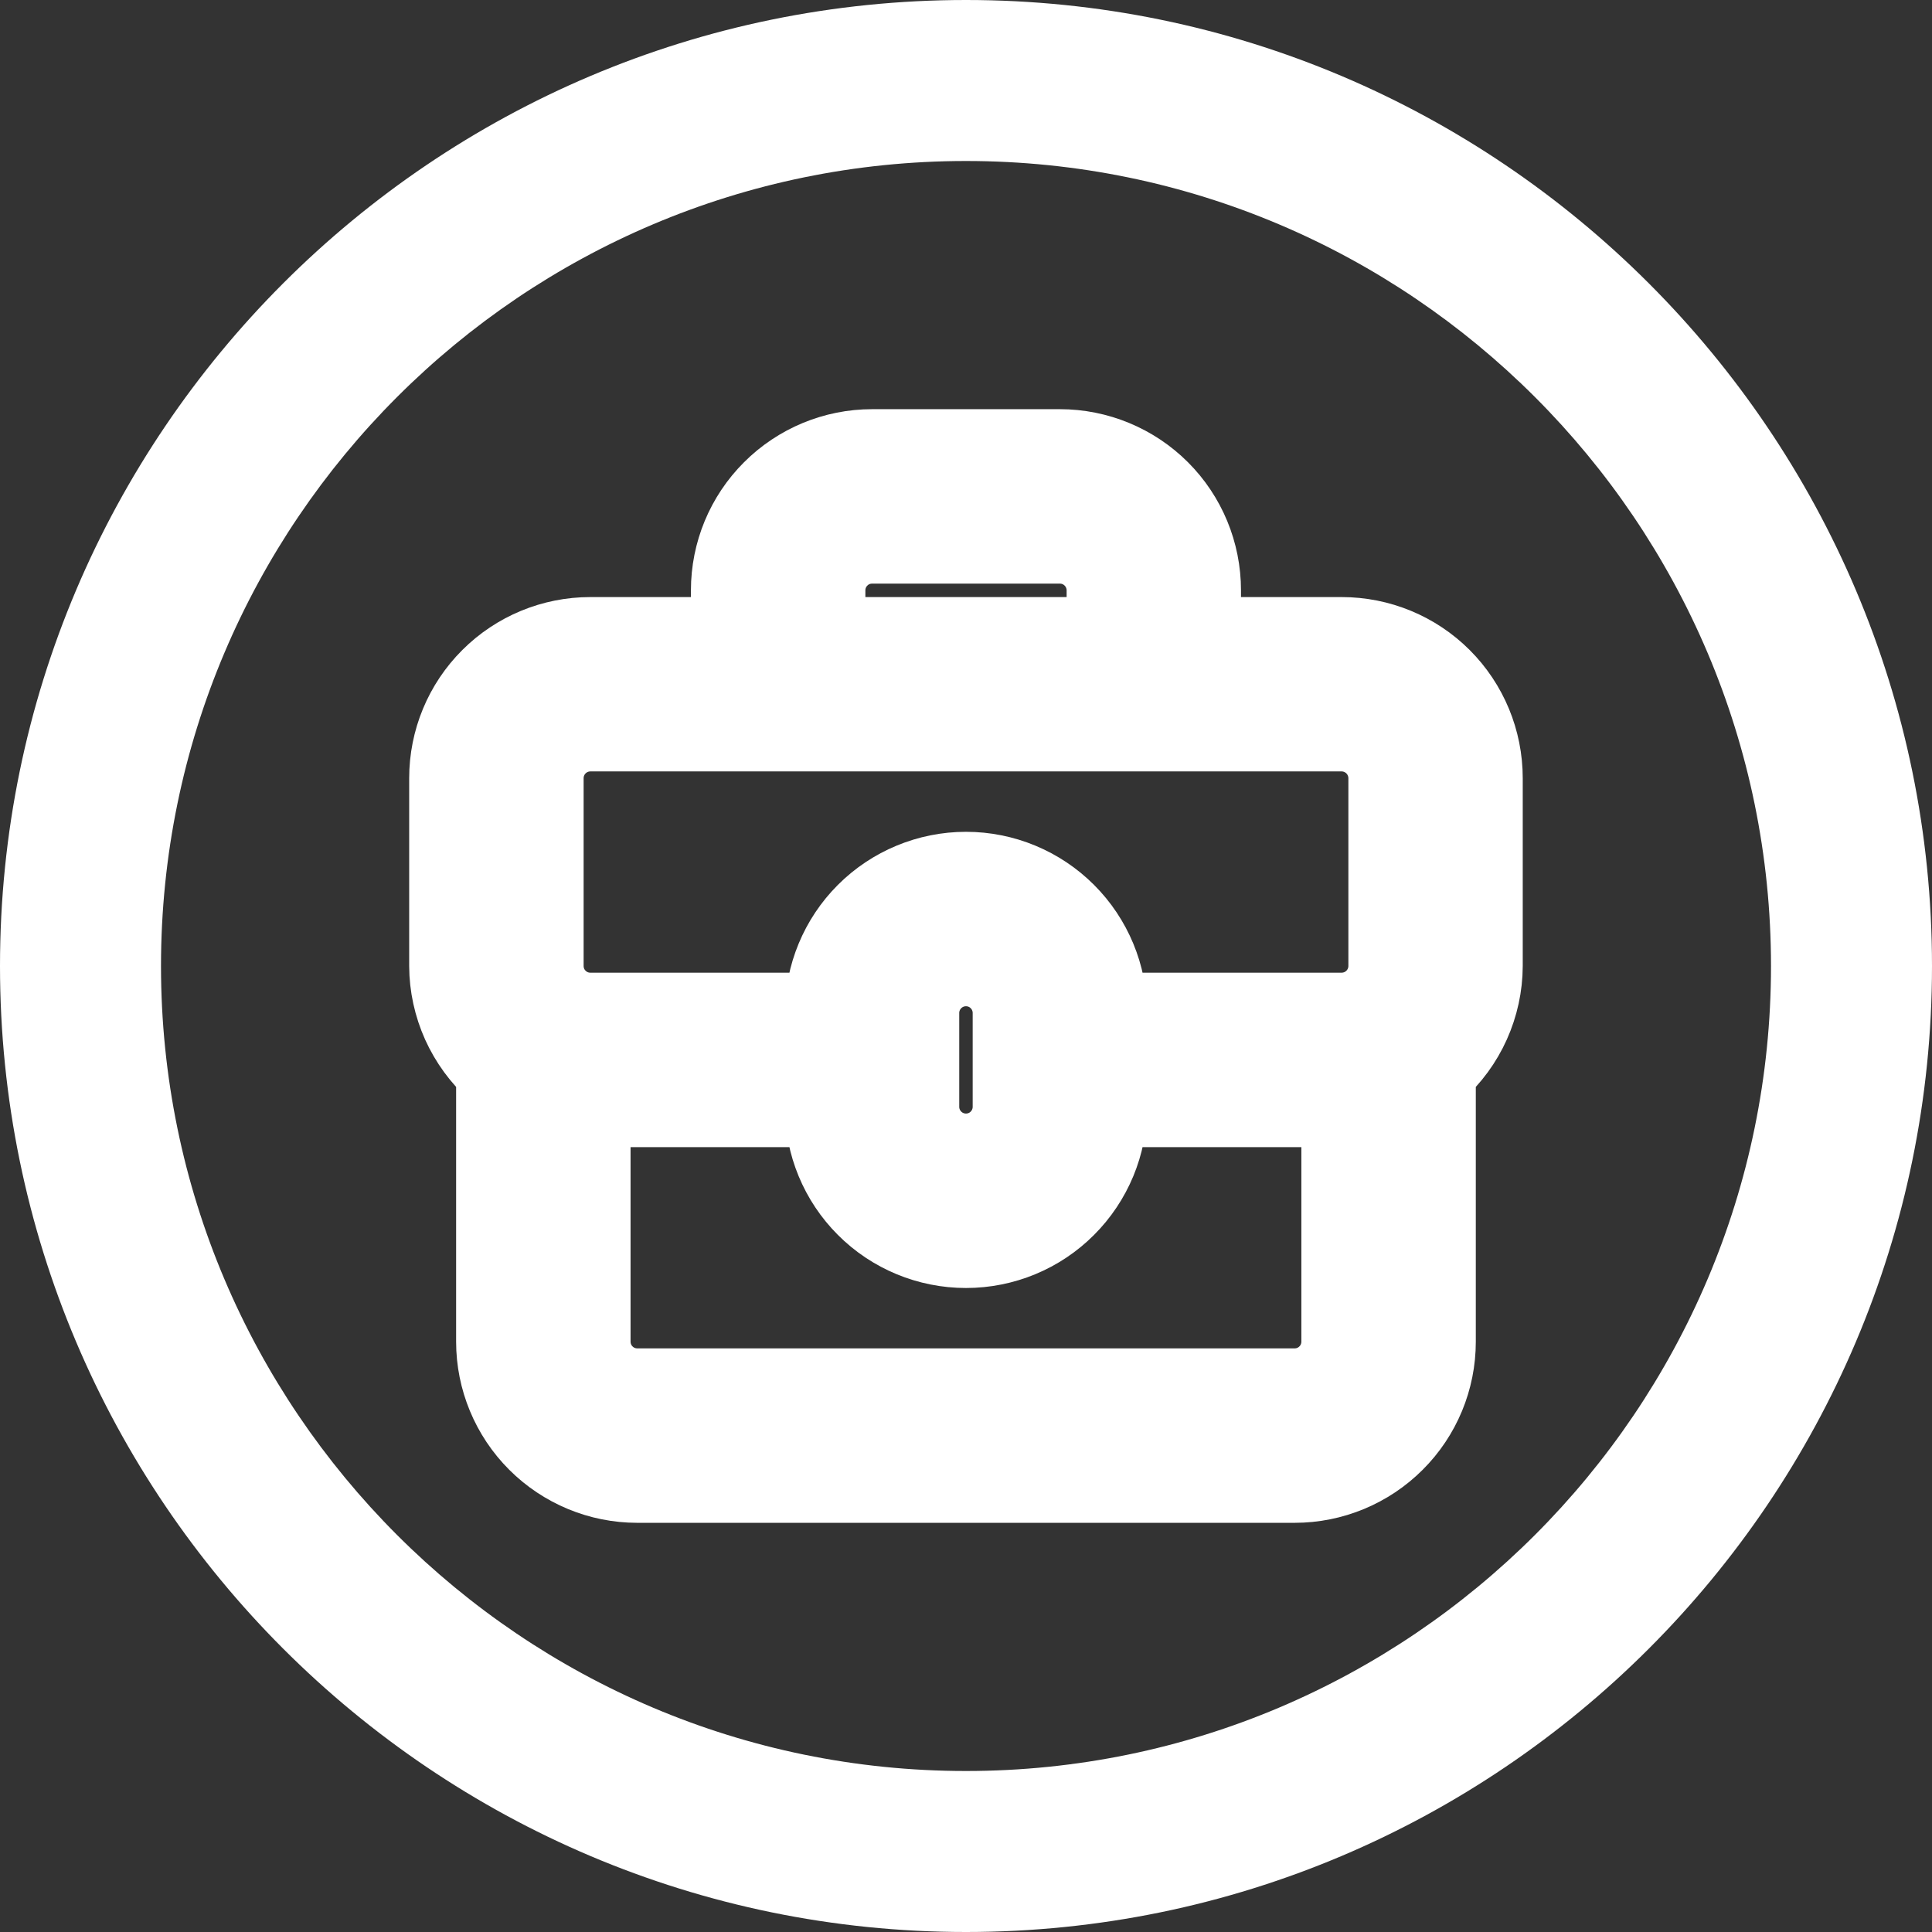
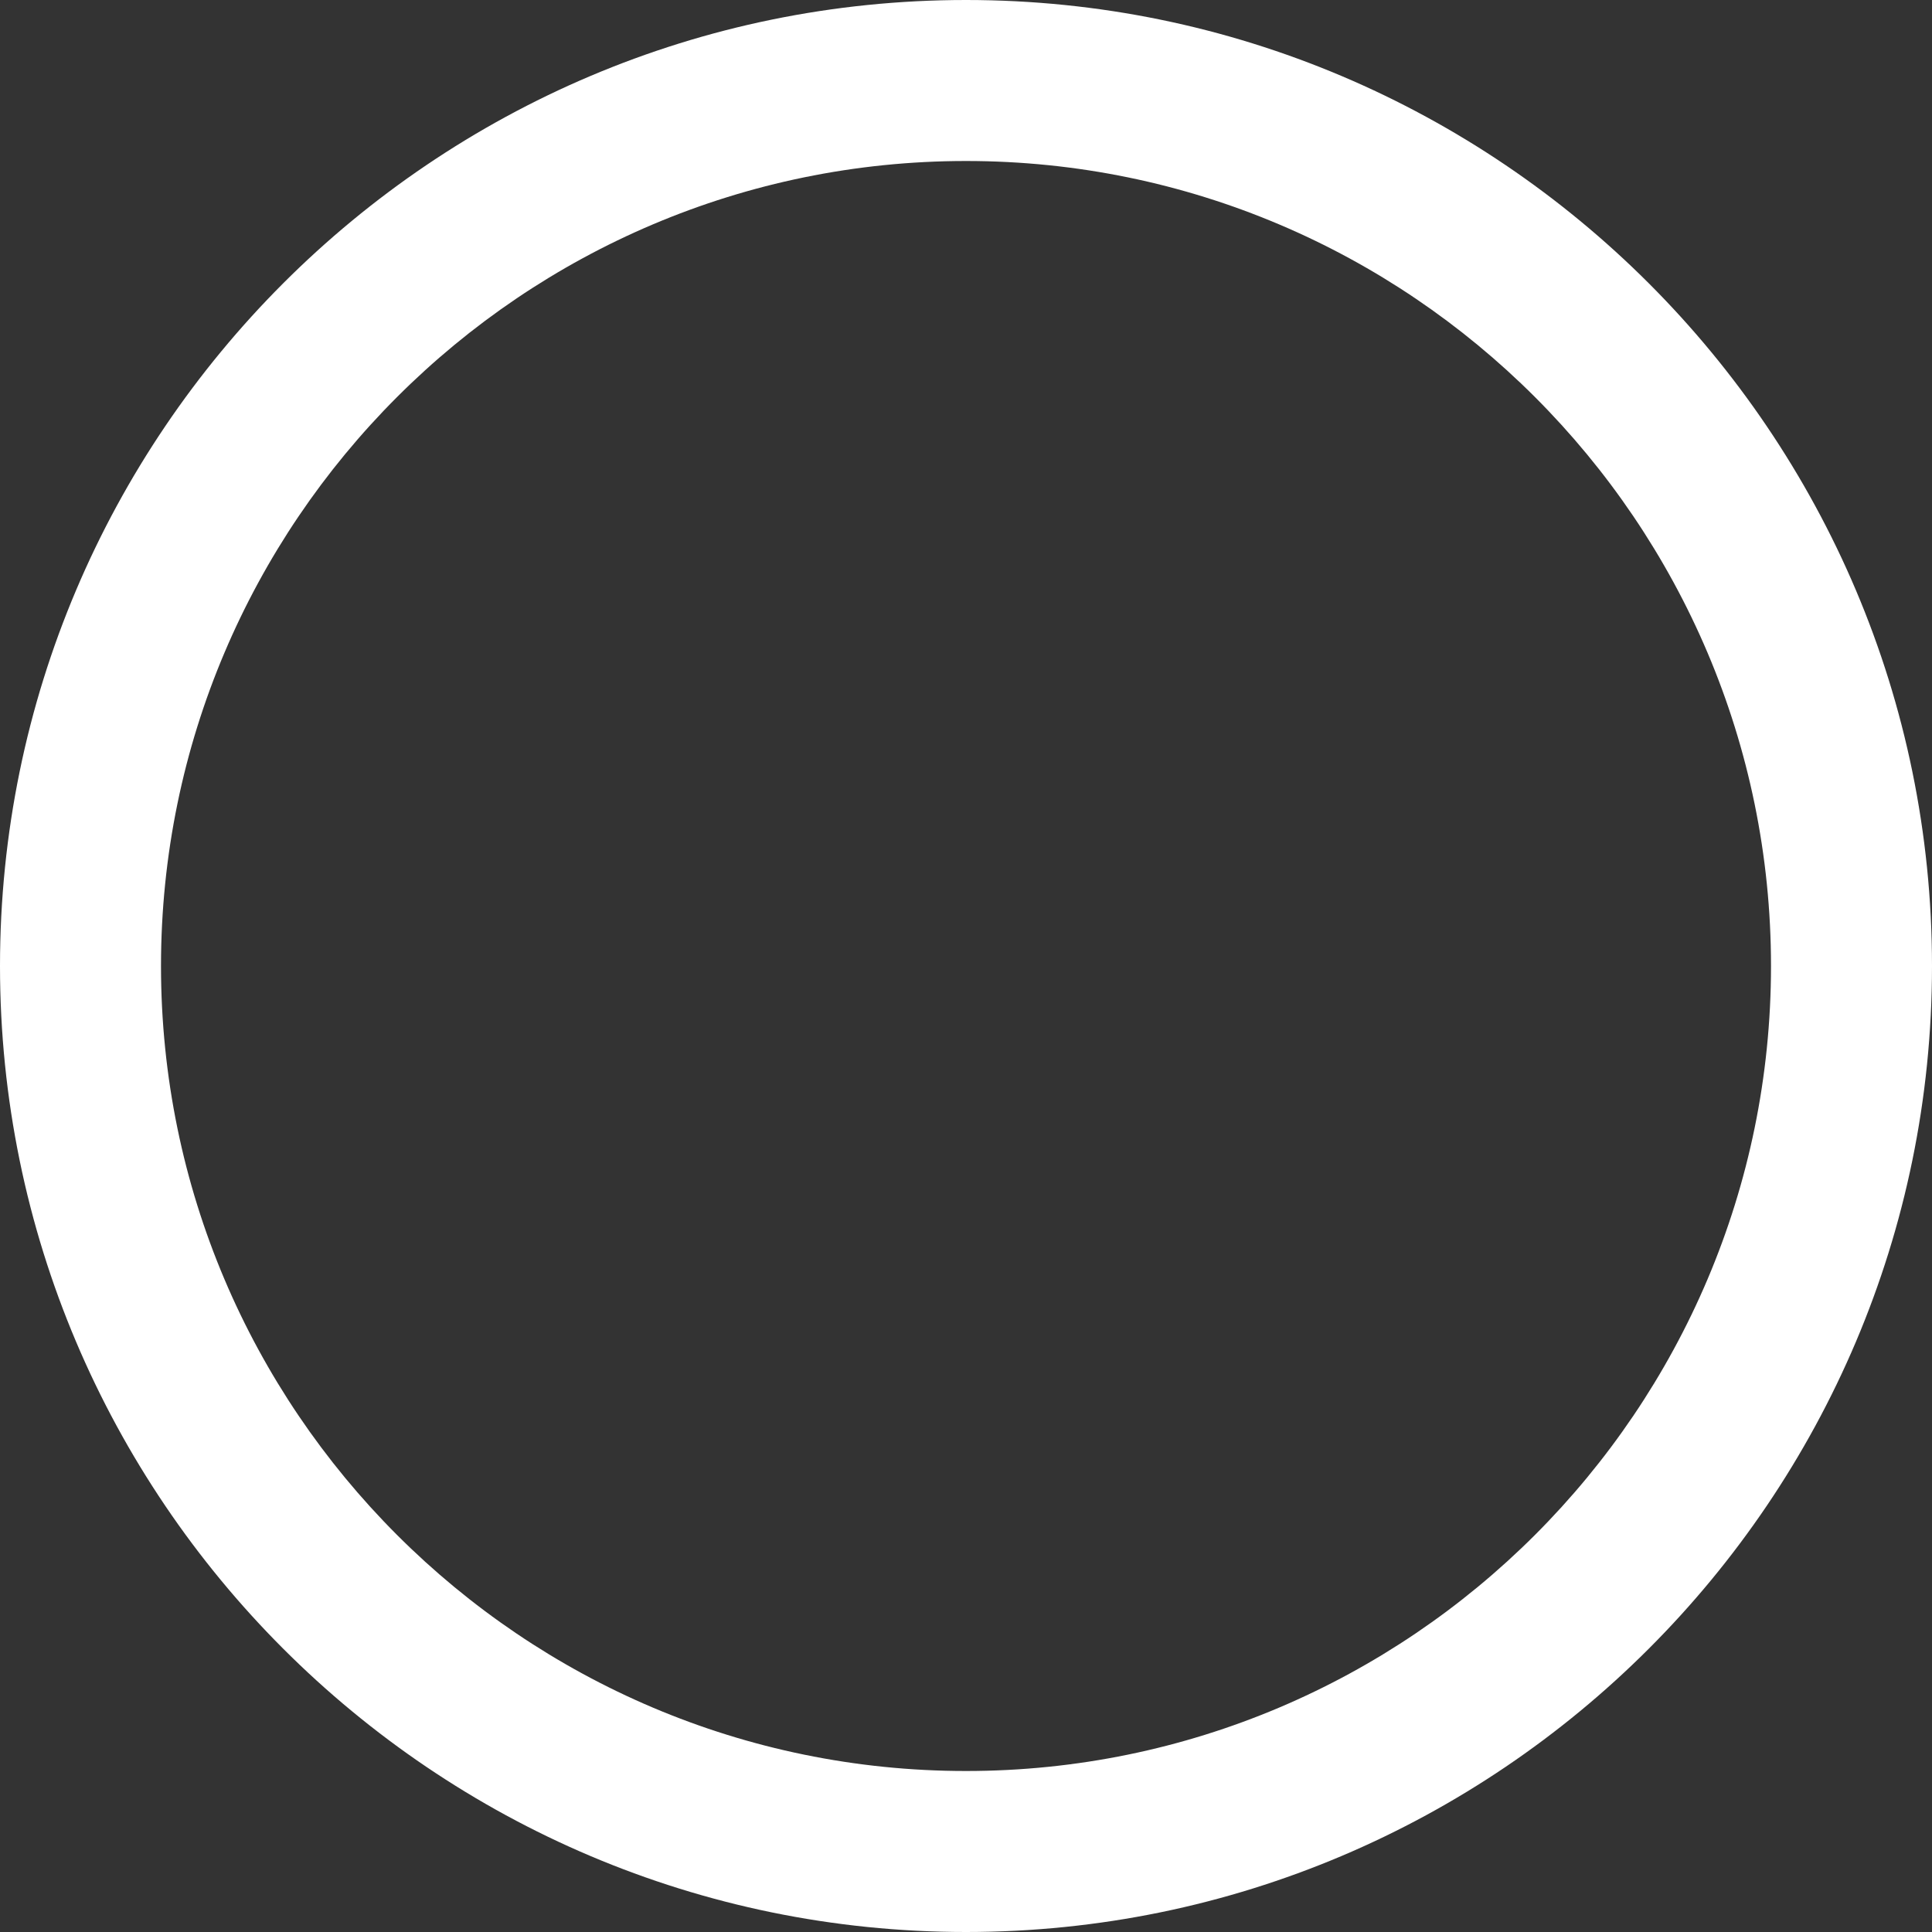
<svg xmlns="http://www.w3.org/2000/svg" width="24" height="24" viewBox="0 0 24 24" fill="none">
  <rect x="0" y="0" width="24" height="24" fill="#333333" stroke="none" />
  <g clip-path="url(#clip0_1275_1330)">
    <path d="M12 0C5.383 0 0 5.383 0 12C0 18.617 5.383 24 12 24C18.617 24 24 18.617 24 12C24 5.383 18.617 0 12 0ZM12 22C6.486 22 2 17.514 2 12C2 6.486 6.486 2 12 2C17.514 2 22 6.486 22 12C22 17.514 17.514 22 12 22Z" fill="white" />
    <g clip-path="url(#clip1_1275_1330)">
      <path d="M16.666 7.917H14.916V7.333C14.916 6.869 14.732 6.424 14.404 6.096C14.076 5.768 13.63 5.583 13.166 5.583H10.833C10.369 5.583 9.924 5.768 9.596 6.096C9.267 6.424 9.083 6.869 9.083 7.333V7.917H7.333C6.869 7.917 6.424 8.101 6.096 8.429C5.767 8.757 5.583 9.202 5.583 9.667V12C5.584 12.245 5.637 12.486 5.737 12.709C5.838 12.932 5.984 13.132 6.166 13.295V16.667C6.166 17.131 6.351 17.576 6.679 17.904C7.007 18.232 7.452 18.417 7.916 18.417H16.083C16.547 18.417 16.992 18.232 17.32 17.904C17.649 17.576 17.833 17.131 17.833 16.667V13.295C18.015 13.132 18.162 12.932 18.262 12.709C18.362 12.486 18.415 12.245 18.416 12V9.667C18.416 9.202 18.232 8.757 17.904 8.429C17.576 8.101 17.131 7.917 16.666 7.917ZM10.25 7.333C10.25 7.179 10.311 7.03 10.421 6.921C10.53 6.811 10.678 6.75 10.833 6.75H13.166C13.321 6.75 13.469 6.811 13.579 6.921C13.688 7.03 13.75 7.179 13.75 7.333V7.917H10.25V7.333ZM6.75 9.667C6.75 9.512 6.811 9.364 6.921 9.254C7.03 9.145 7.178 9.083 7.333 9.083H16.666C16.821 9.083 16.969 9.145 17.079 9.254C17.188 9.364 17.25 9.512 17.25 9.667V12C17.25 12.155 17.188 12.303 17.079 12.412C16.969 12.522 16.821 12.583 16.666 12.583H13.75C13.75 12.119 13.565 11.674 13.237 11.346C12.909 11.018 12.464 10.833 12 10.833C11.536 10.833 11.09 11.018 10.762 11.346C10.434 11.674 10.25 12.119 10.25 12.583H7.333C7.178 12.583 7.03 12.522 6.921 12.412C6.811 12.303 6.75 12.155 6.75 12V9.667ZM12.583 12.583V13.75C12.583 13.905 12.521 14.053 12.412 14.162C12.303 14.272 12.154 14.333 12 14.333C11.845 14.333 11.697 14.272 11.587 14.162C11.478 14.053 11.416 13.905 11.416 13.75V12.583C11.416 12.428 11.478 12.28 11.587 12.171C11.697 12.061 11.845 12 12 12C12.154 12 12.303 12.061 12.412 12.171C12.521 12.28 12.583 12.428 12.583 12.583ZM16.666 16.667C16.666 16.821 16.605 16.97 16.495 17.079C16.386 17.189 16.238 17.25 16.083 17.25H7.916C7.762 17.25 7.613 17.189 7.504 17.079C7.394 16.97 7.333 16.821 7.333 16.667V13.75H10.25C10.25 14.214 10.434 14.659 10.762 14.987C11.09 15.316 11.536 15.5 12 15.5C12.464 15.5 12.909 15.316 13.237 14.987C13.565 14.659 13.75 14.214 13.75 13.75H16.666V16.667Z" fill="white" stroke="white" />
    </g>
  </g>
  <defs>
    <clipPath id="clip0_1275_1330">
      <rect width="24" height="24" fill="white" />
    </clipPath>
    <clipPath id="clip1_1275_1330">
-       <rect width="14" height="14" fill="white" transform="translate(5 5)" />
-     </clipPath>
+       </clipPath>
  </defs>
</svg>